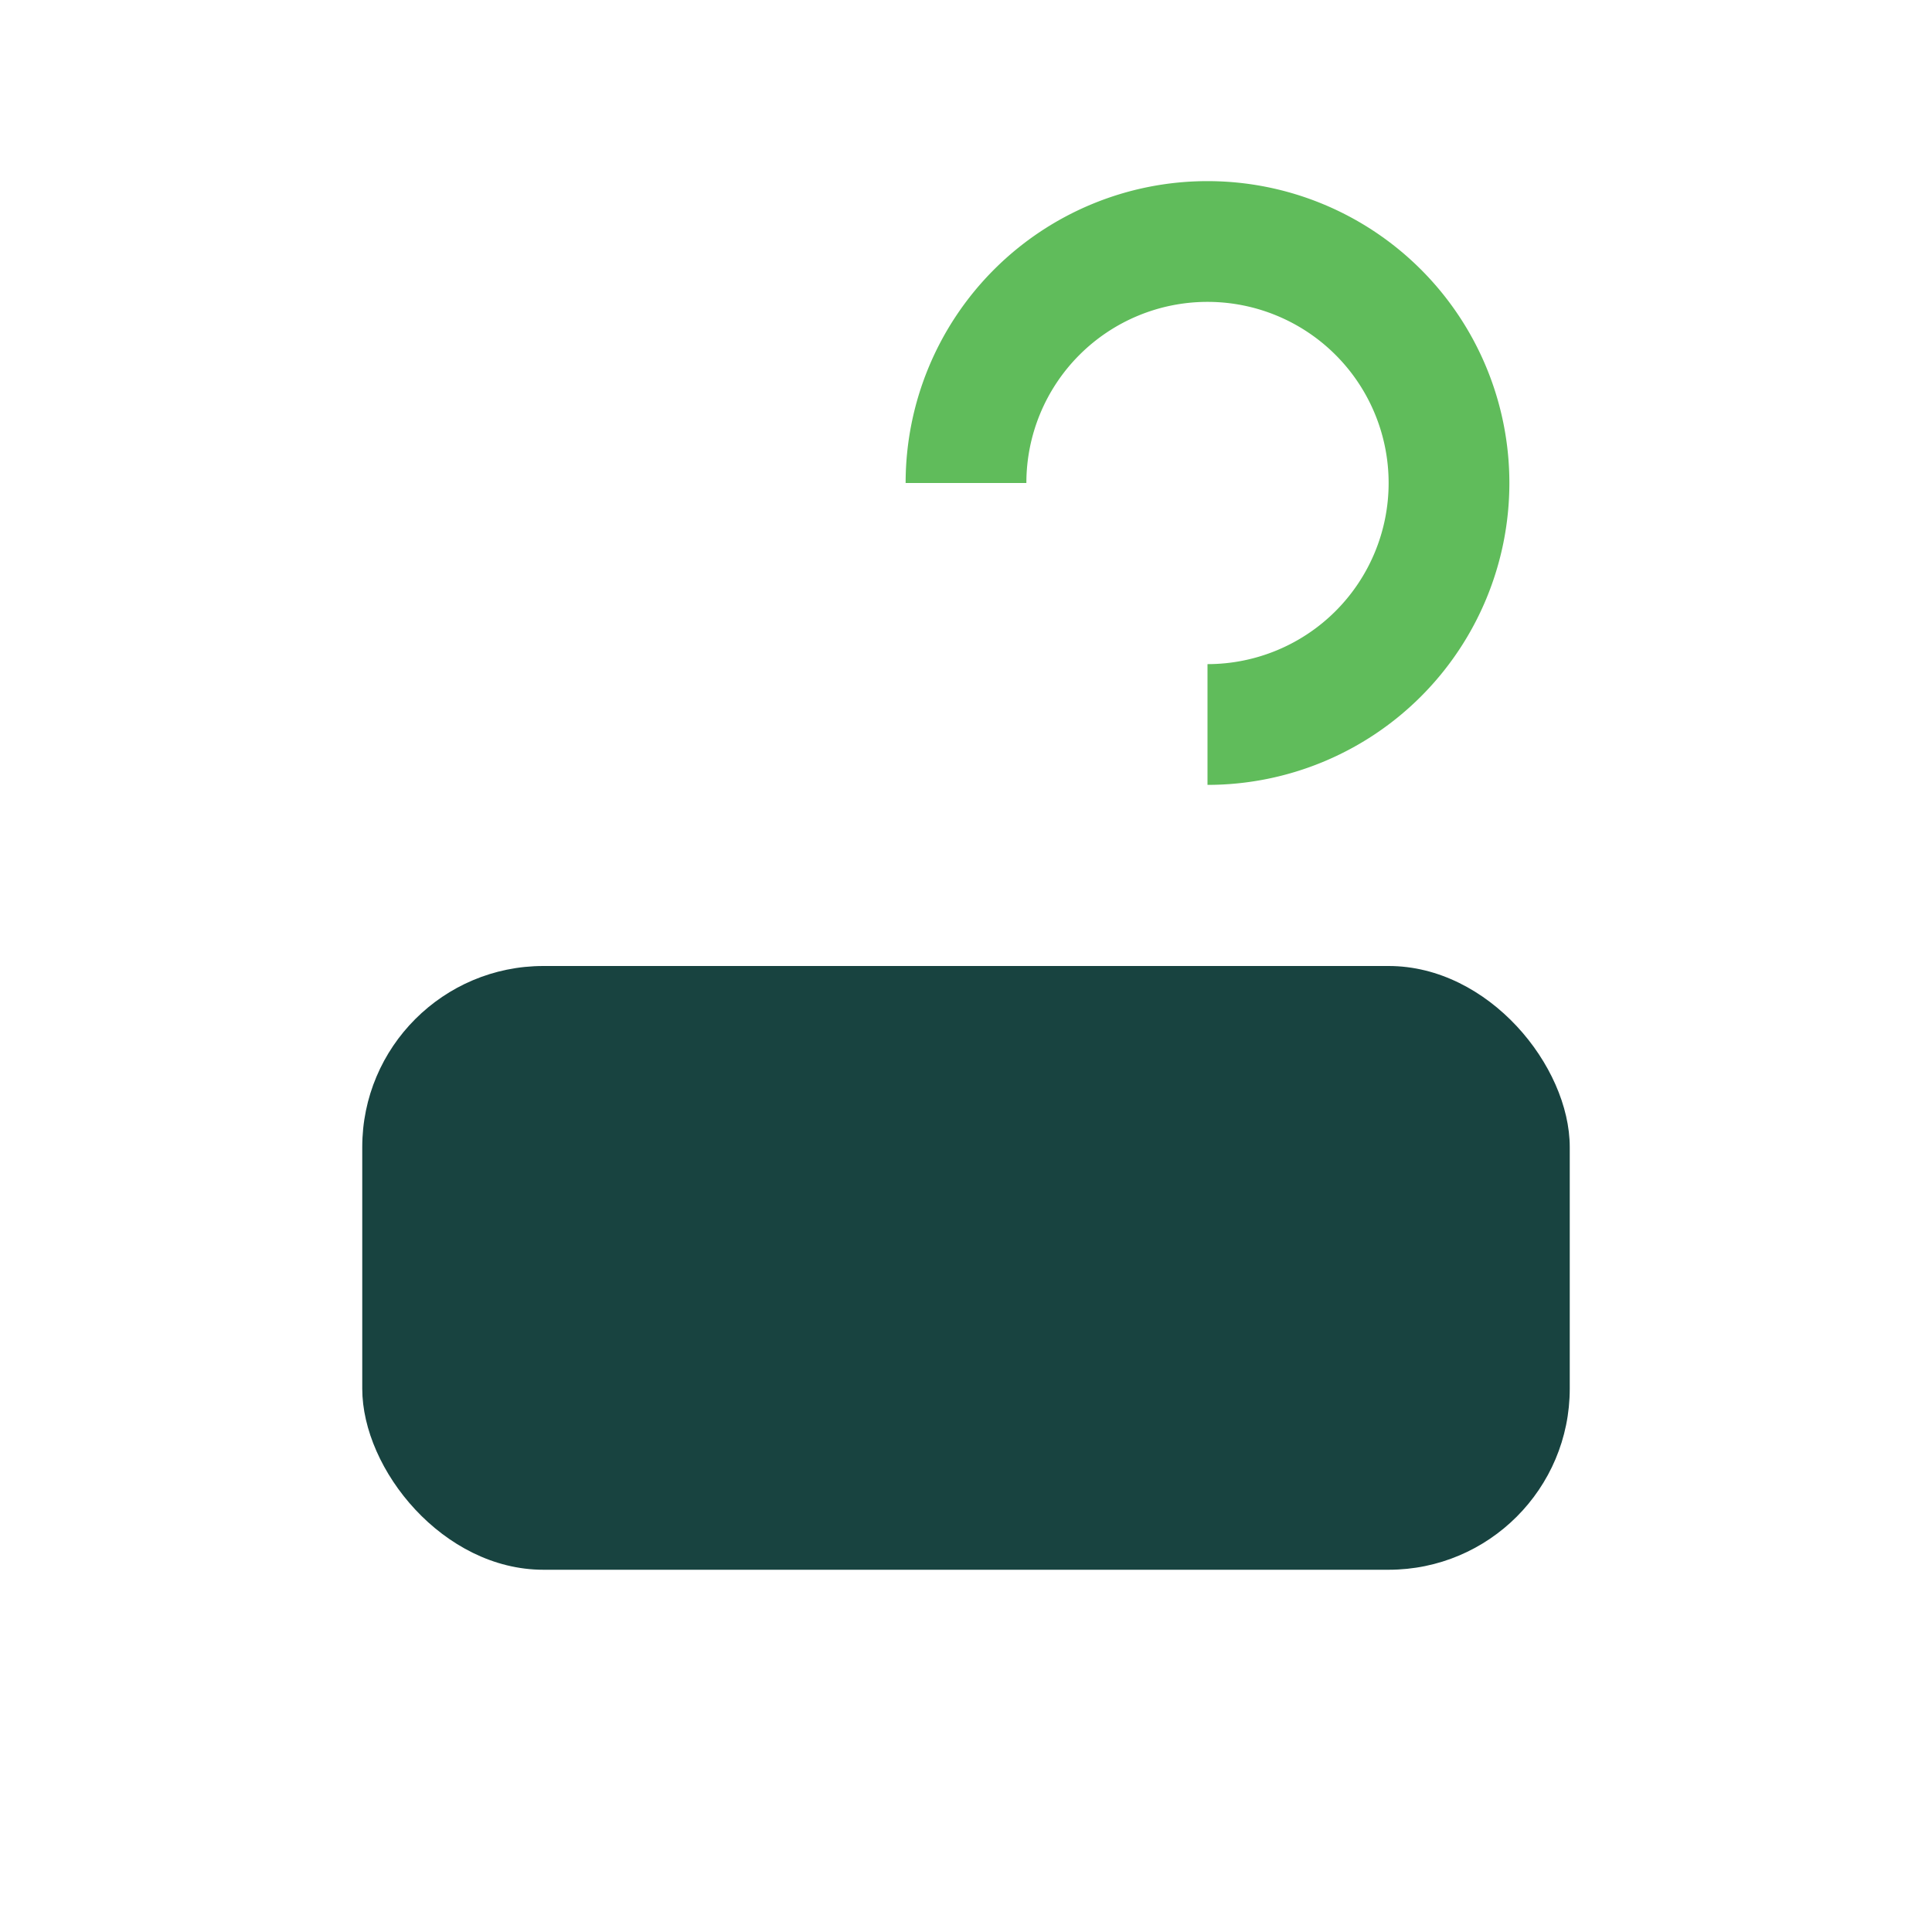
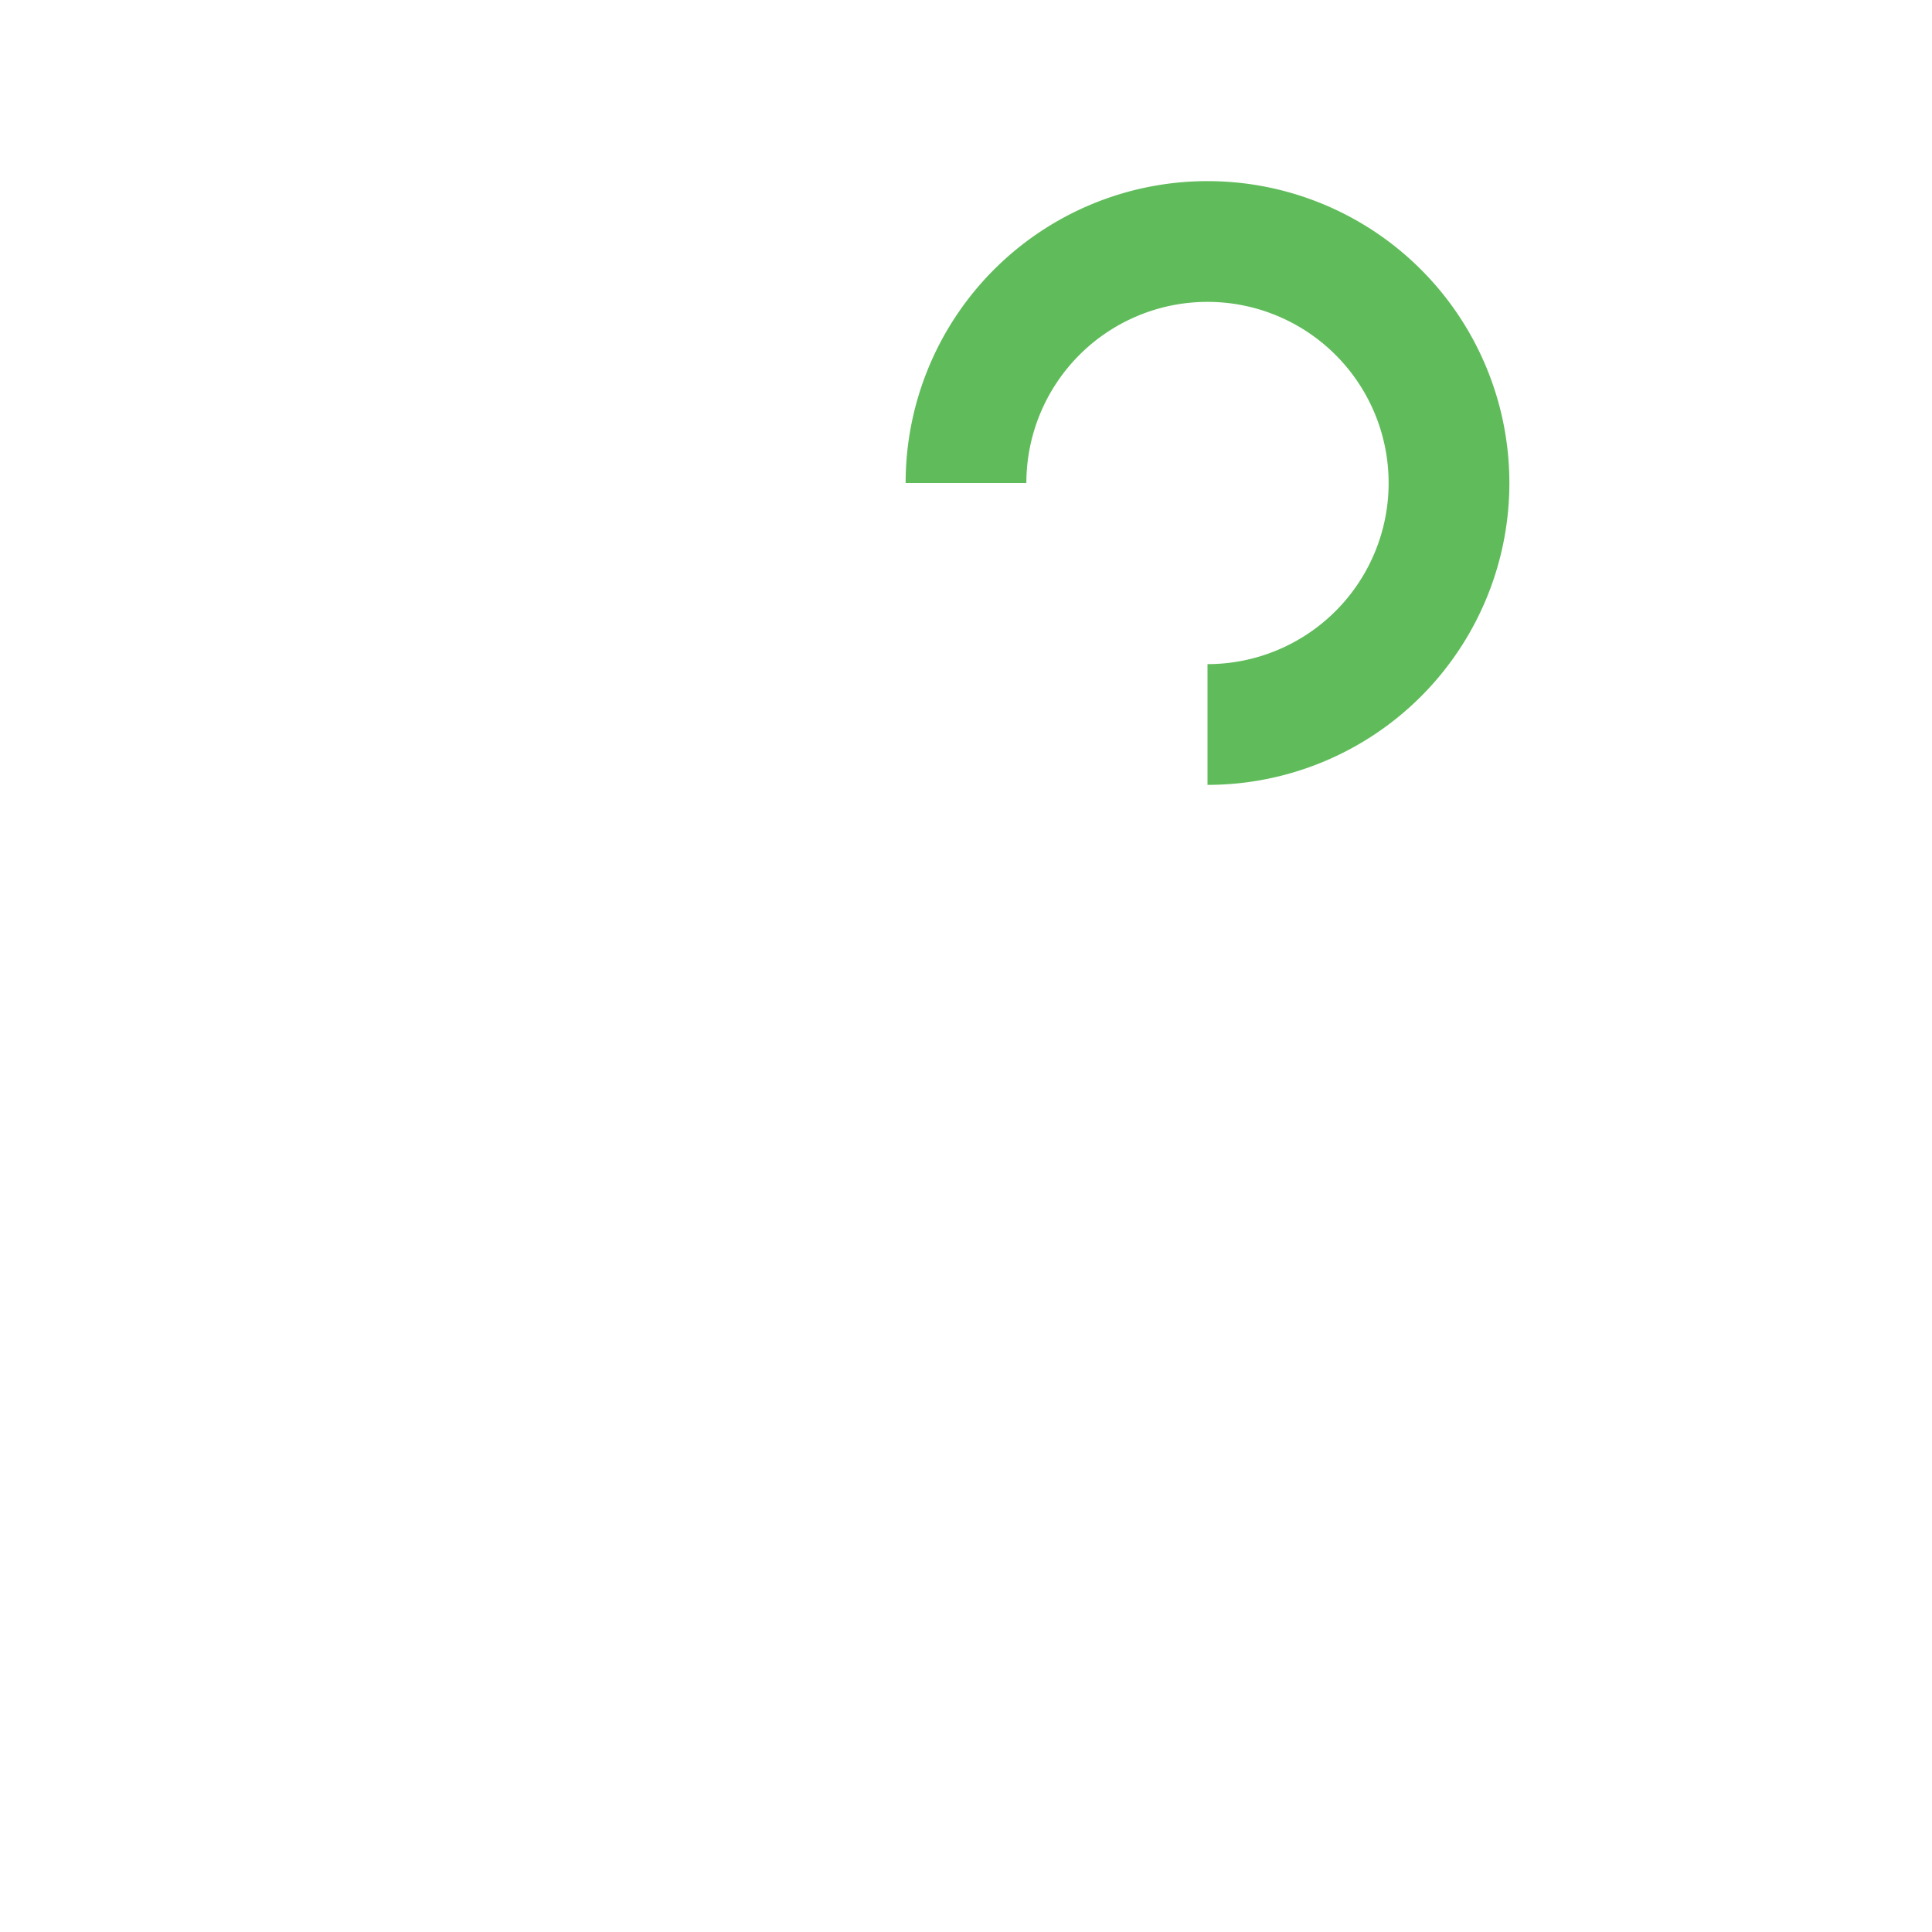
<svg xmlns="http://www.w3.org/2000/svg" width="32" height="32" viewBox="0 0 32 32">
-   <rect x="6" y="16" width="20" height="10" rx="3" fill="#184340" />
  <path d="M16 8a4 4 0 114 4" stroke="#60BC5B" stroke-width="2" fill="none" />
</svg>